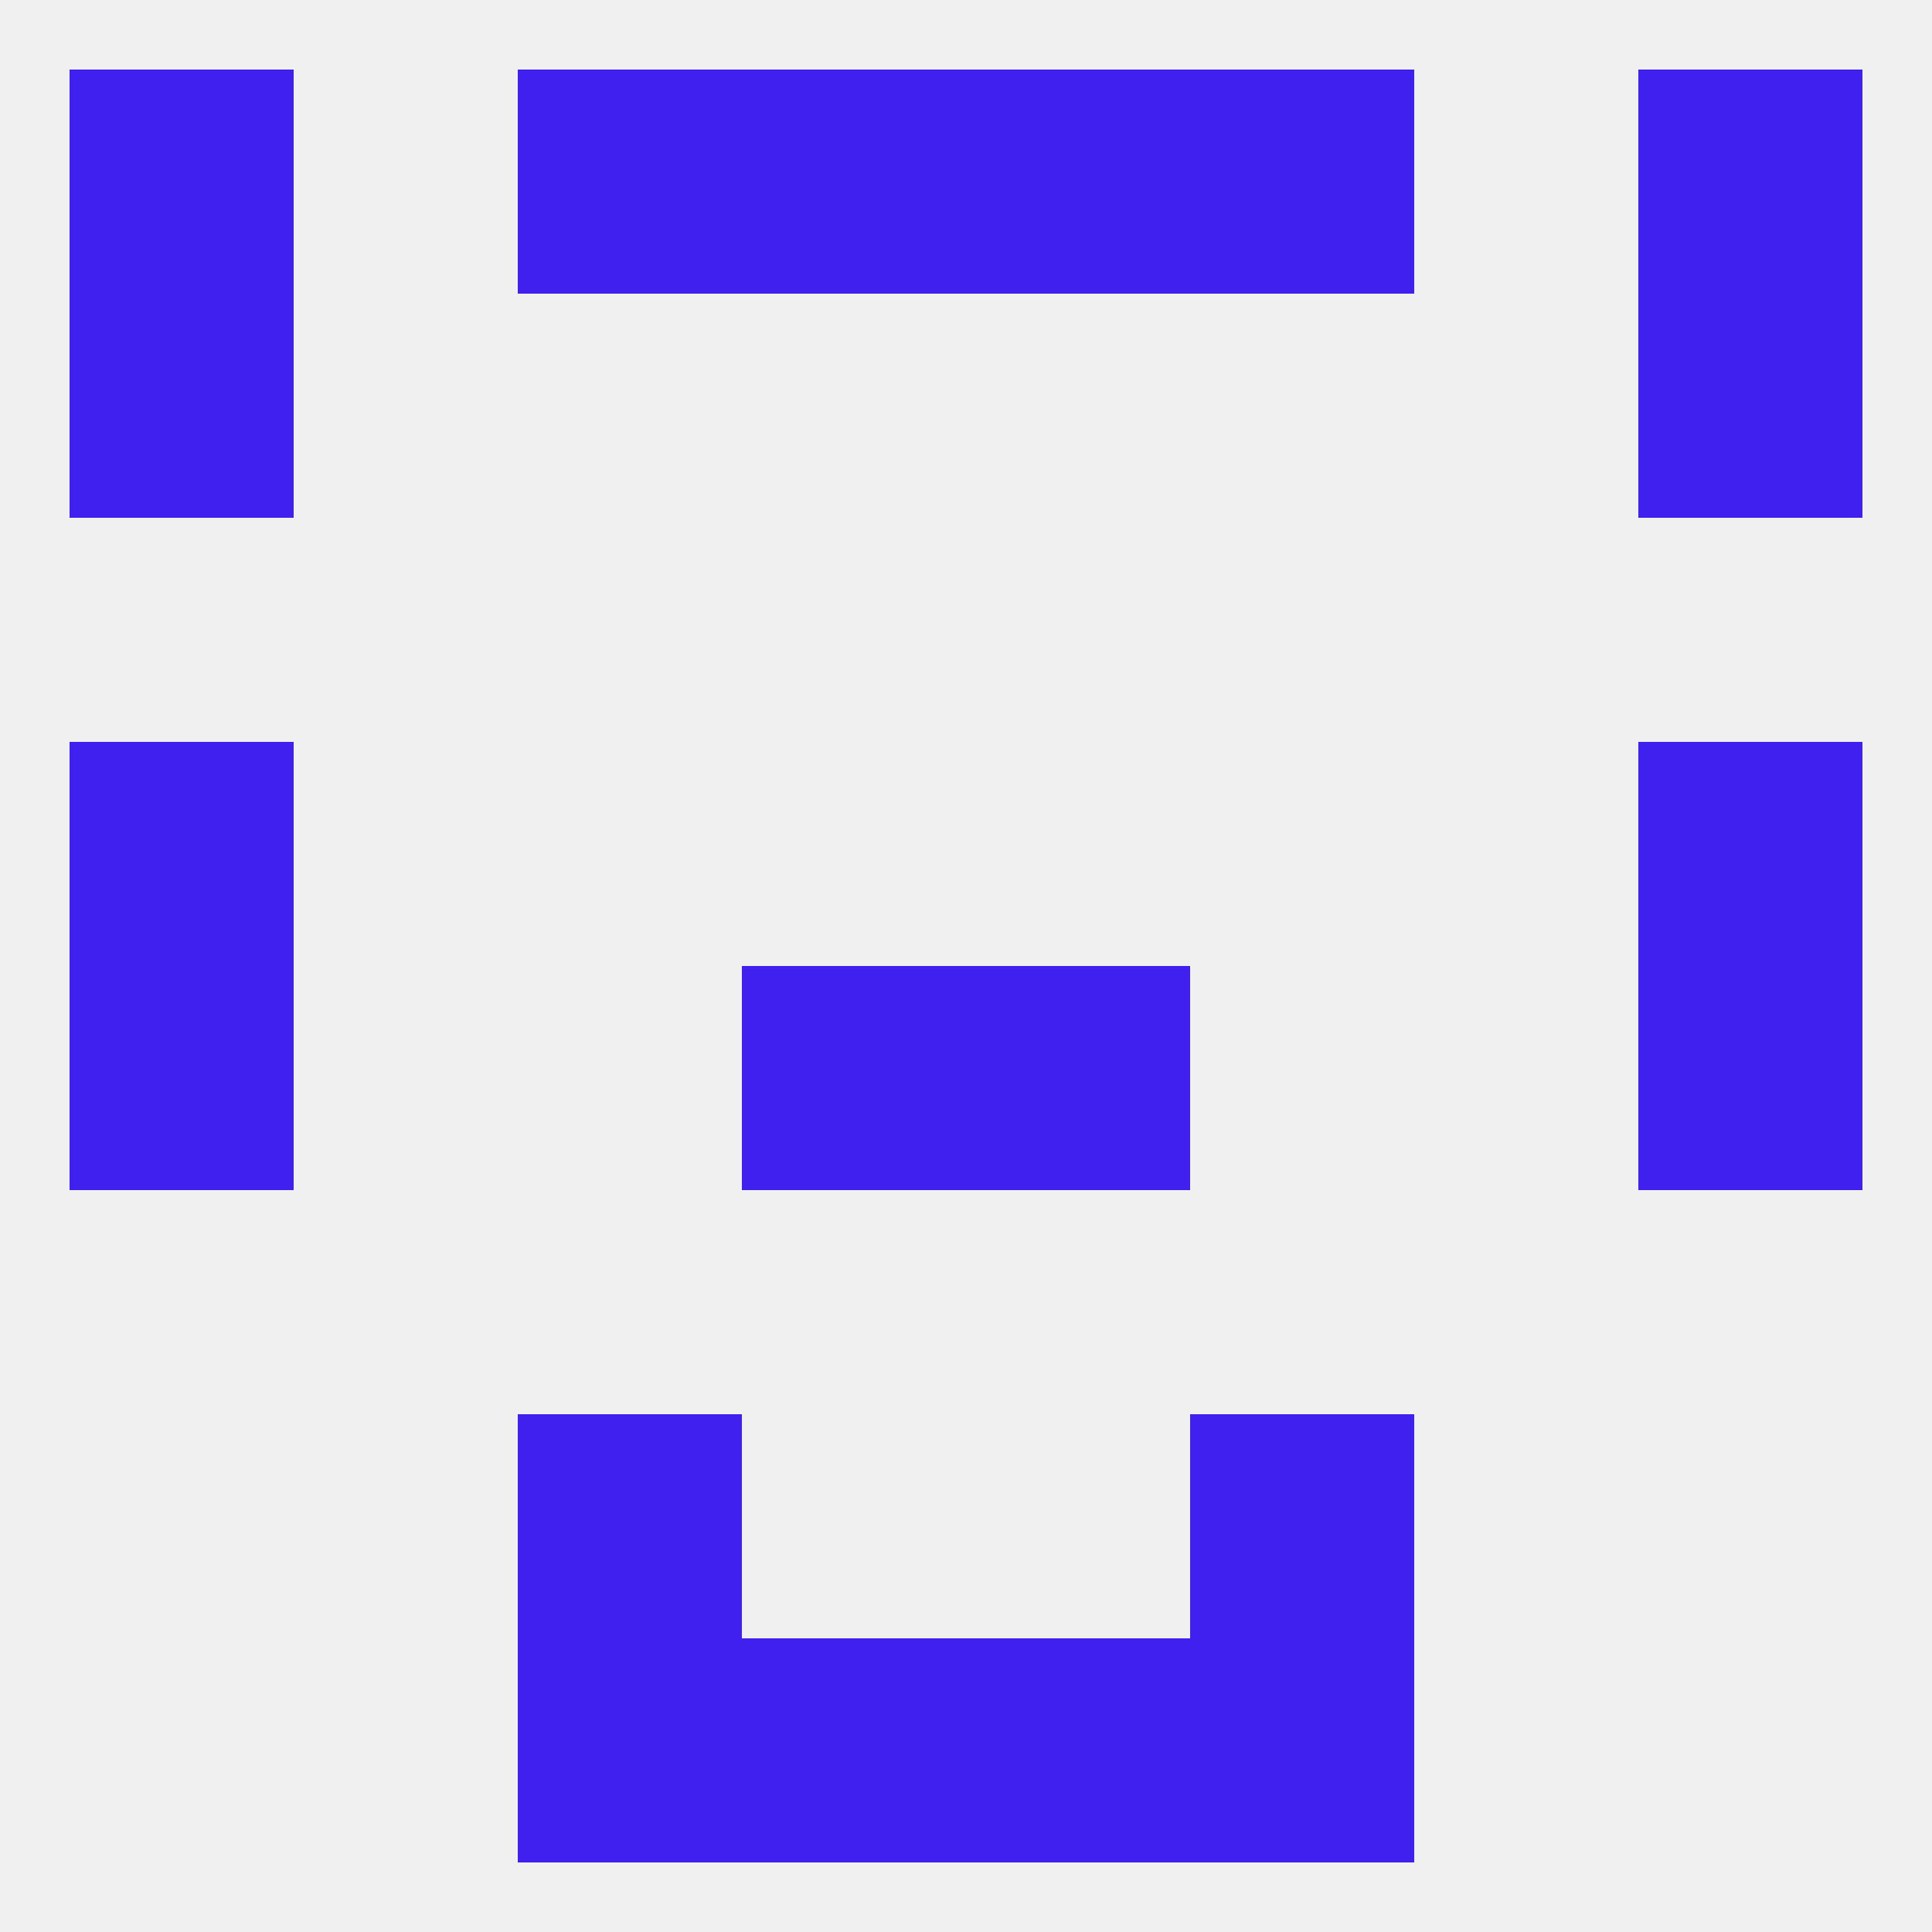
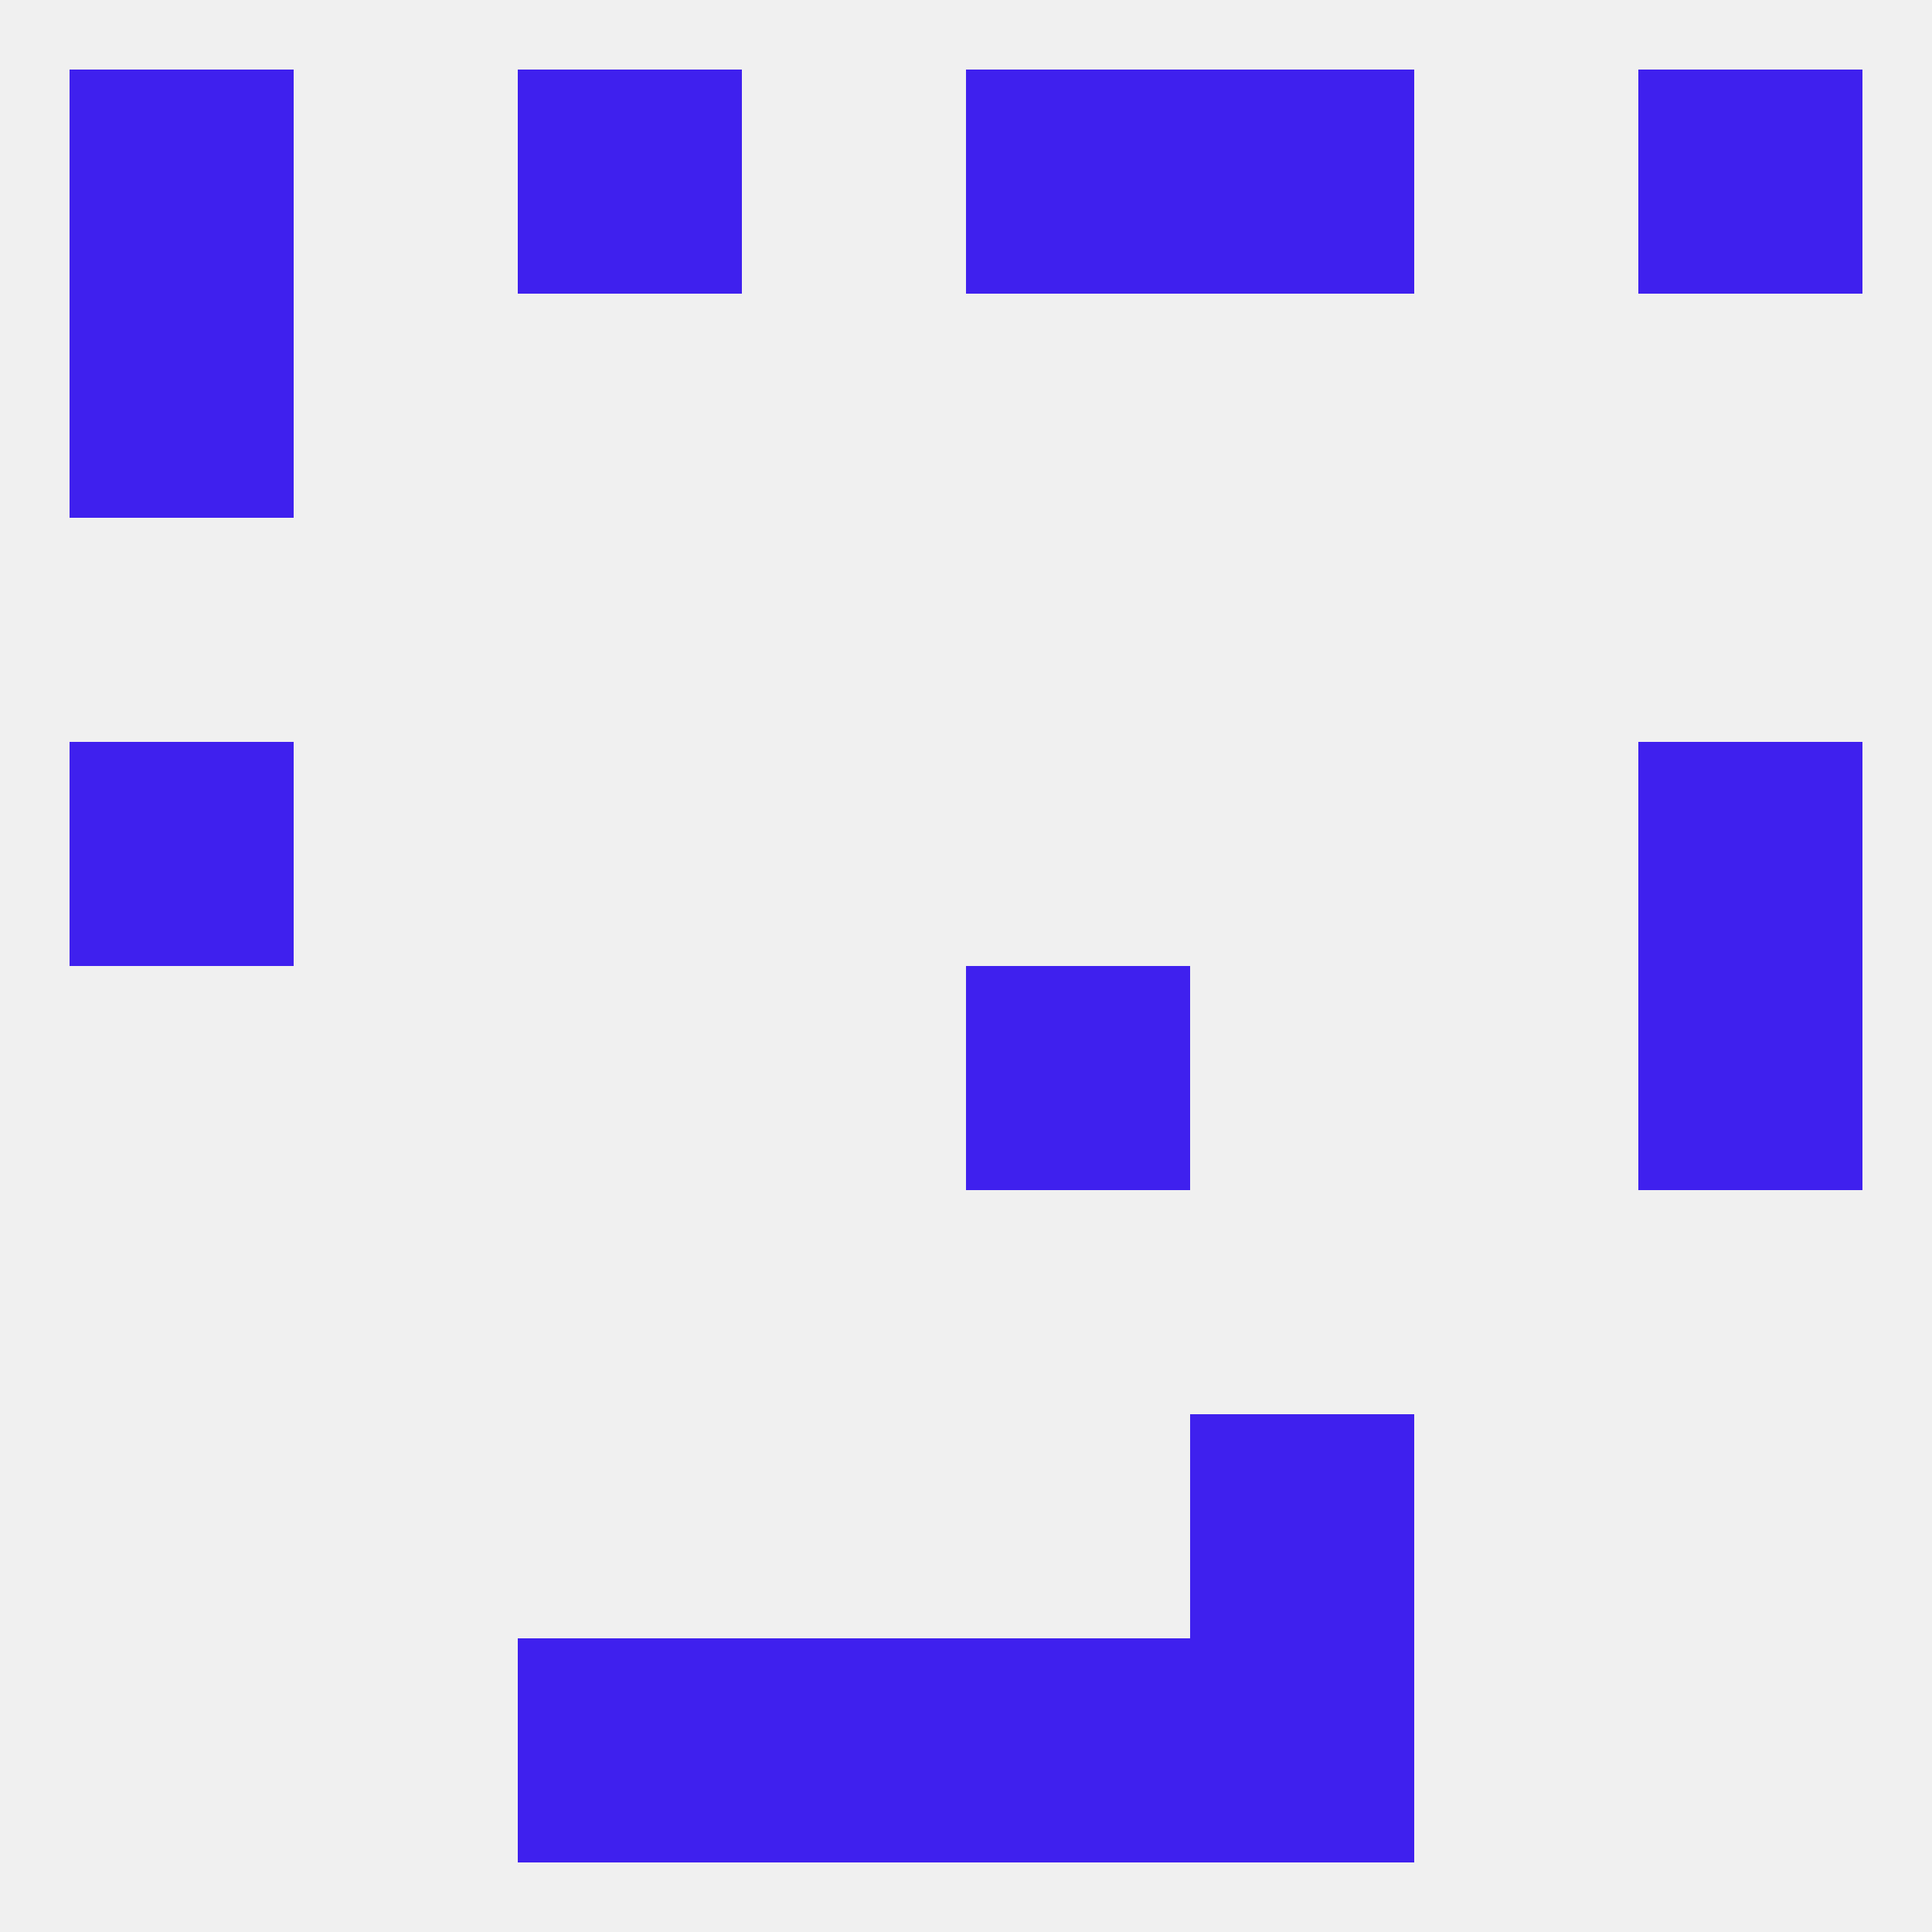
<svg xmlns="http://www.w3.org/2000/svg" version="1.1" baseprofile="full" width="250" height="250" viewBox="0 0 250 250">
  <rect width="100%" height="100%" fill="rgba(240,240,240,255)" />
  <rect x="154" y="9" width="29" height="29" fill="rgba(63,32,238,255)" />
-   <rect x="96" y="9" width="29" height="29" fill="rgba(63,32,238,255)" />
  <rect x="125" y="9" width="29" height="29" fill="rgba(63,32,238,255)" />
  <rect x="9" y="9" width="29" height="29" fill="rgba(63,32,238,255)" />
  <rect x="212" y="9" width="29" height="29" fill="rgba(63,32,238,255)" />
  <rect x="67" y="9" width="29" height="29" fill="rgba(63,32,238,255)" />
  <rect x="96" y="212" width="29" height="29" fill="rgba(63,32,238,255)" />
  <rect x="125" y="212" width="29" height="29" fill="rgba(63,32,238,255)" />
  <rect x="67" y="212" width="29" height="29" fill="rgba(63,32,238,255)" />
  <rect x="154" y="212" width="29" height="29" fill="rgba(63,32,238,255)" />
-   <rect x="67" y="183" width="29" height="29" fill="rgba(63,32,238,255)" />
  <rect x="154" y="183" width="29" height="29" fill="rgba(63,32,238,255)" />
  <rect x="9" y="96" width="29" height="29" fill="rgba(63,32,238,255)" />
  <rect x="212" y="96" width="29" height="29" fill="rgba(63,32,238,255)" />
-   <rect x="9" y="125" width="29" height="29" fill="rgba(63,32,238,255)" />
  <rect x="212" y="125" width="29" height="29" fill="rgba(63,32,238,255)" />
-   <rect x="96" y="125" width="29" height="29" fill="rgba(63,32,238,255)" />
  <rect x="125" y="125" width="29" height="29" fill="rgba(63,32,238,255)" />
  <rect x="9" y="38" width="29" height="29" fill="rgba(63,32,238,255)" />
-   <rect x="212" y="38" width="29" height="29" fill="rgba(63,32,238,255)" />
</svg>